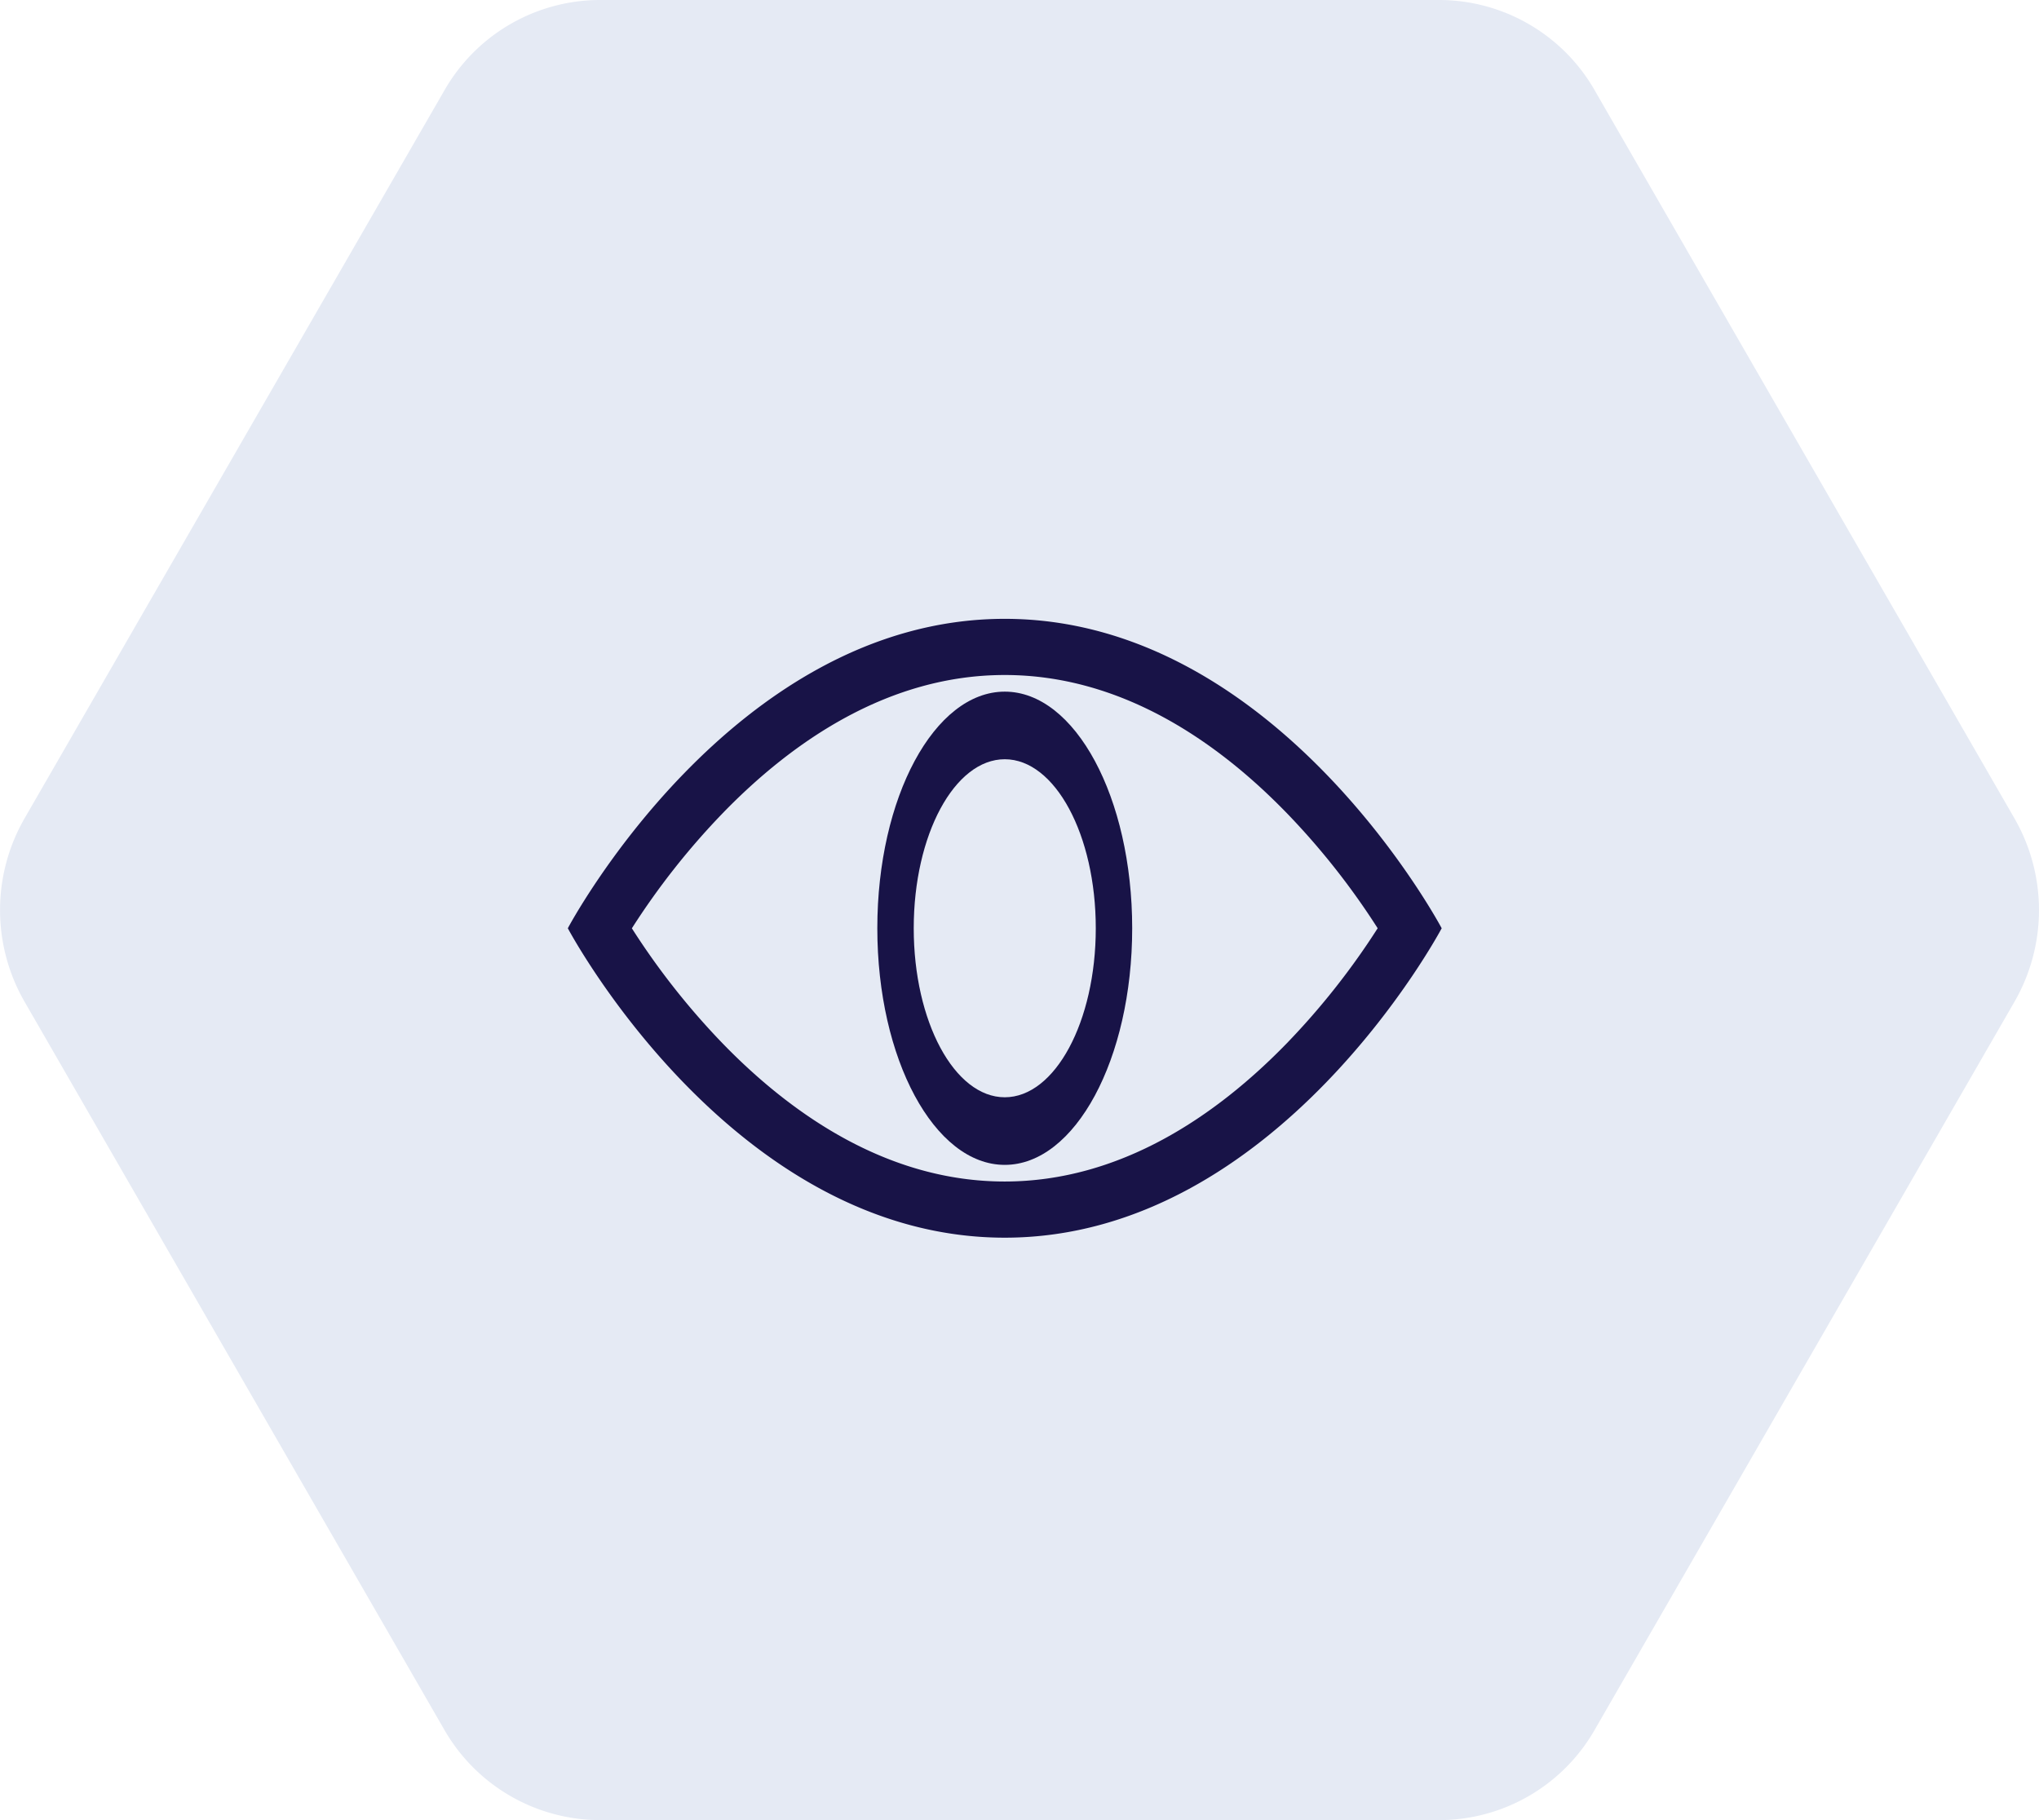
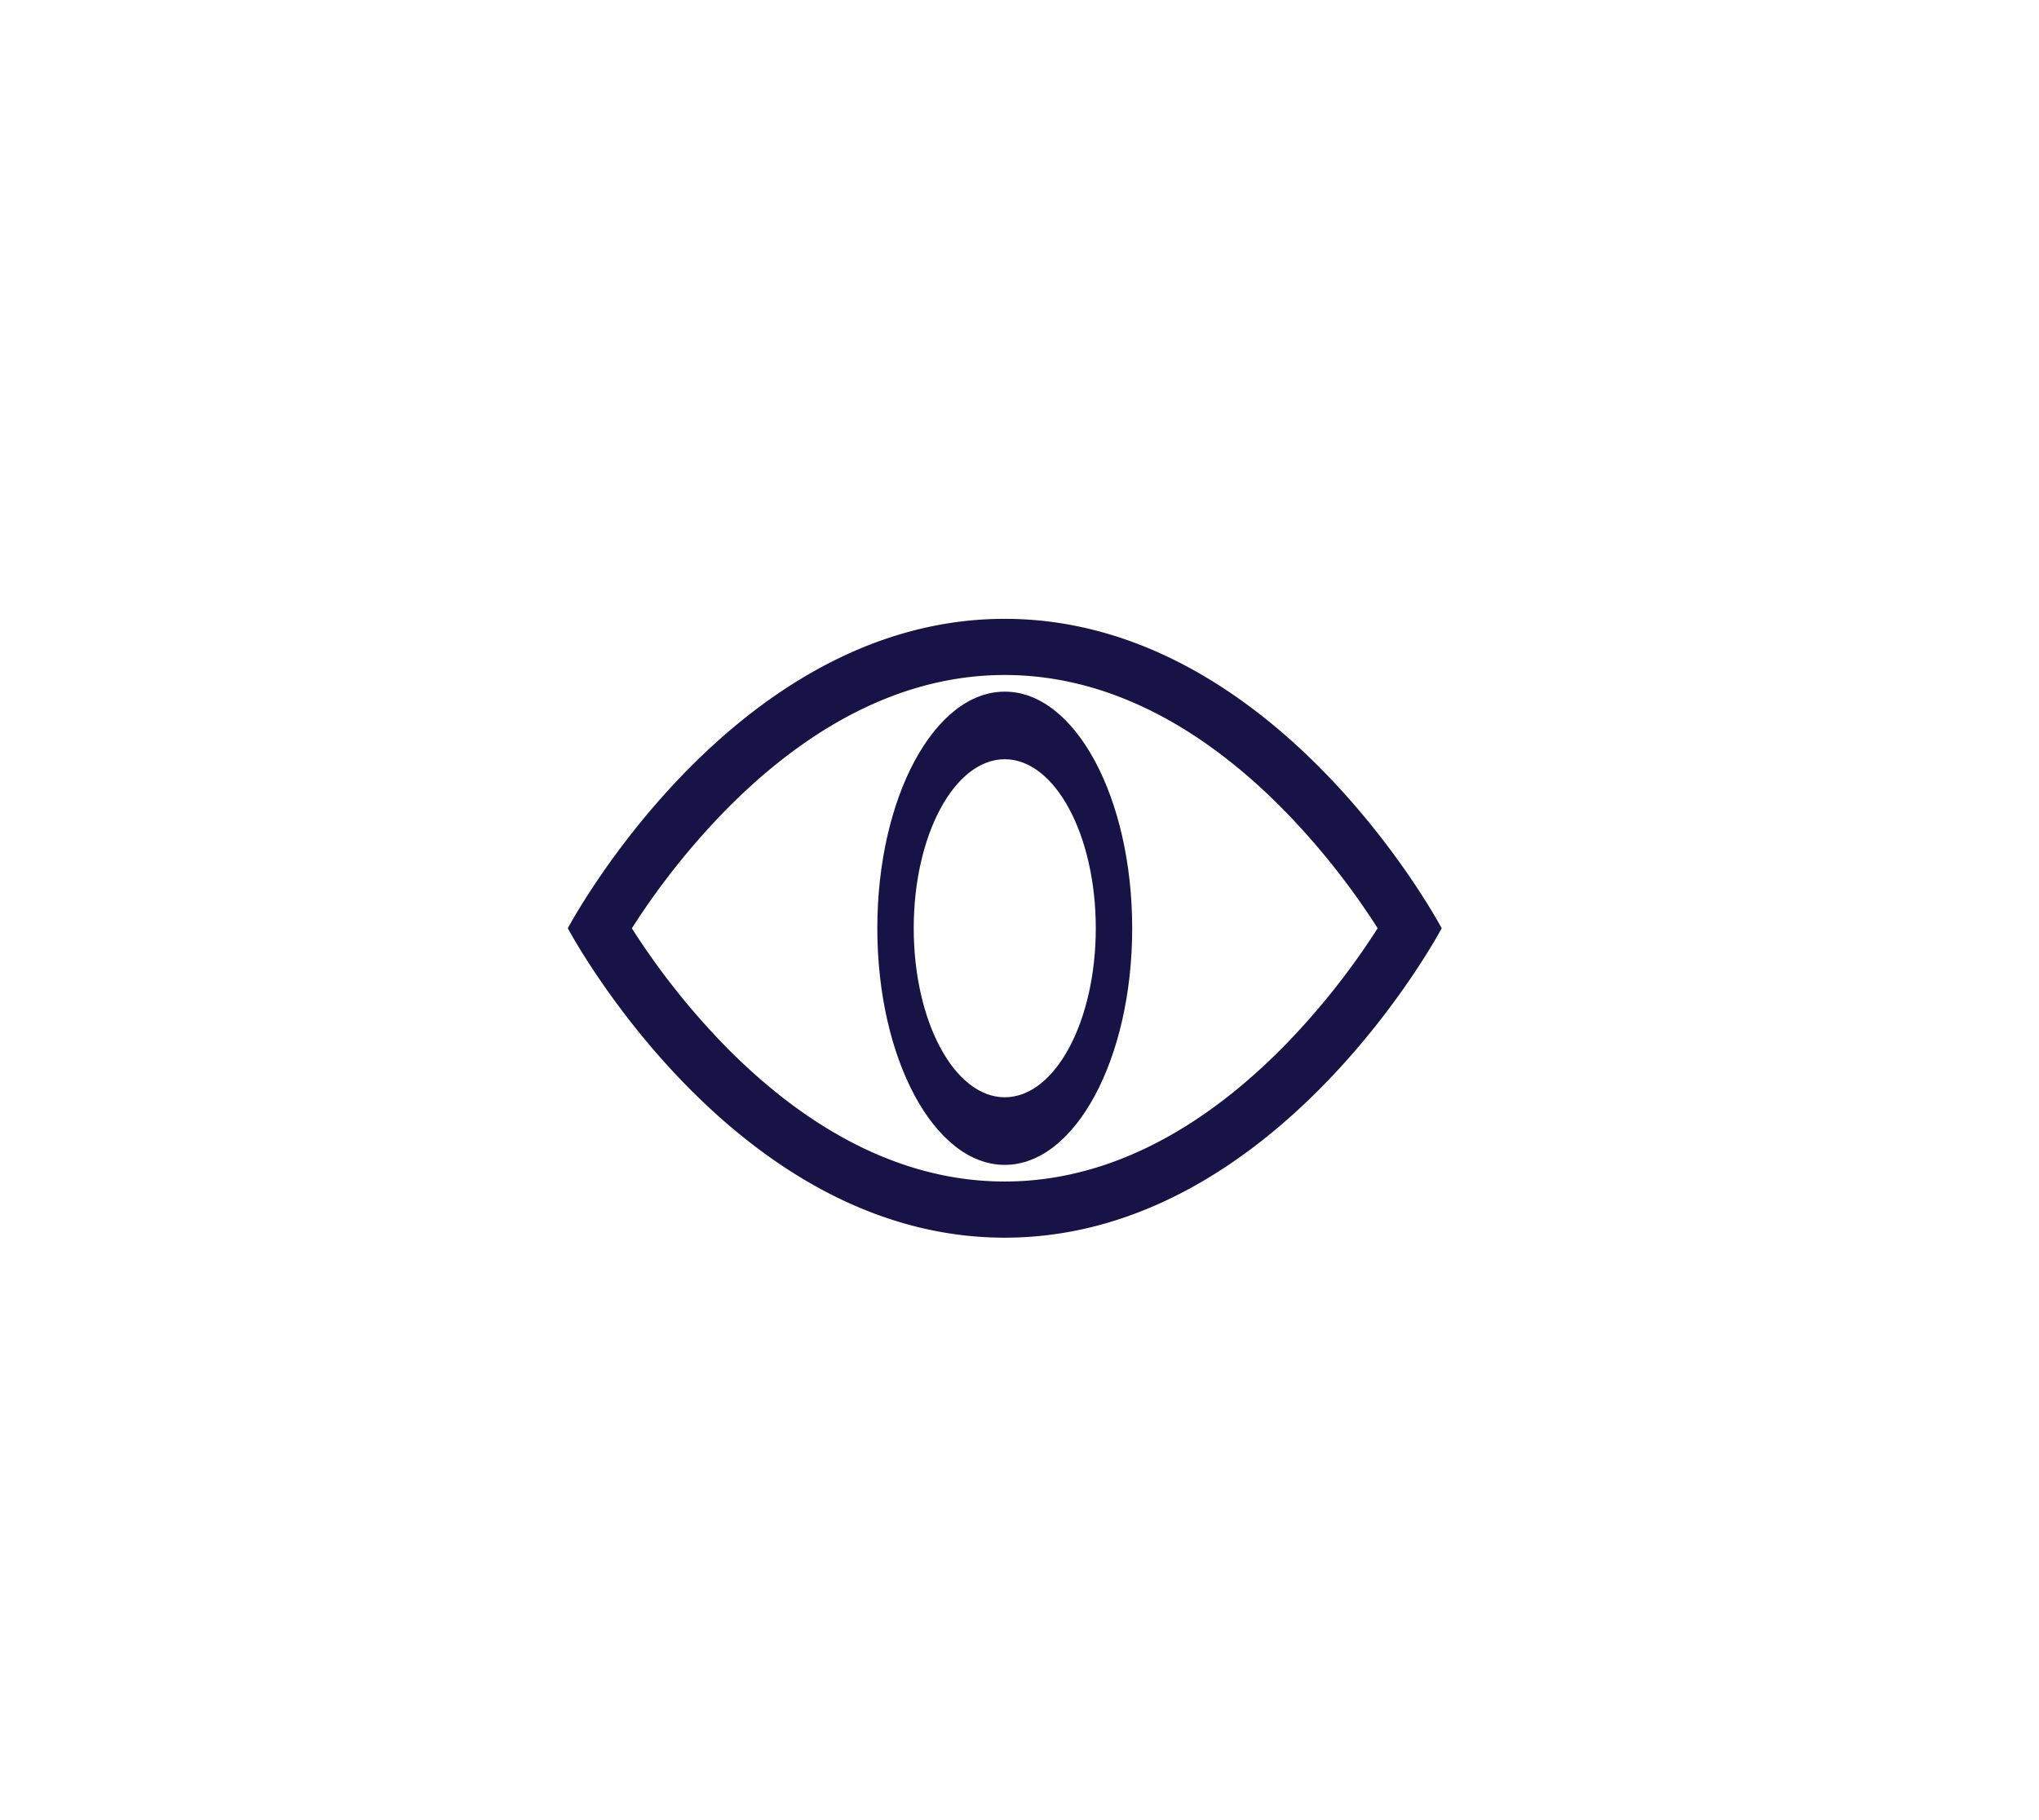
<svg xmlns="http://www.w3.org/2000/svg" height="50" viewBox="0 0 56 50" width="56">
-   <path d="m43.822 2.48a4.928 4.928 0 0 0 -4.268-2.48h-23.054a4.928 4.928 0 0 0 -4.268 2.48l-11.532 20a5.049 5.049 0 0 0 0 5.039l11.529 20a4.94 4.94 0 0 0 4.271 2.481h23.054a4.928 4.928 0 0 0 4.268-2.48l11.529-20a5.049 5.049 0 0 0 0-5.039l-11.529-20z" fill="#e5eaf4" transform="translate(-.025)" />
  <g fill="#181347">
    <path d="m24 11s-4.5-8.5-12-8.5-12 8.5-12 8.5 4.5 8.5 12 8.5 12-8.5 12-8.5zm-22.24 0a20.192 20.192 0 0 1 2.49-3.157c1.93-1.992 4.57-3.8 7.75-3.8s5.819 1.805 7.752 3.8a20.192 20.192 0 0 1 2.49 3.157c-.087.134-.183.283-.293.445a20.258 20.258 0 0 1 -2.2 2.712c-1.934 1.992-4.573 3.8-7.752 3.8s-5.818-1.805-7.752-3.8a20.194 20.194 0 0 1 -2.487-3.157z" transform="translate(15.595 14.5)" />
    <path d="m8 6.357c-1.381 0-2.5 2.079-2.5 4.643s1.119 4.643 2.5 4.643 2.5-2.079 2.5-4.643-1.119-4.643-2.5-4.643zm-3.5 4.643c0-3.59 1.567-6.5 3.5-6.5s3.5 2.91 3.5 6.5-1.567 6.5-3.5 6.5-3.5-2.91-3.5-6.5z" transform="translate(19.595 14.5)" />
  </g>
</svg>